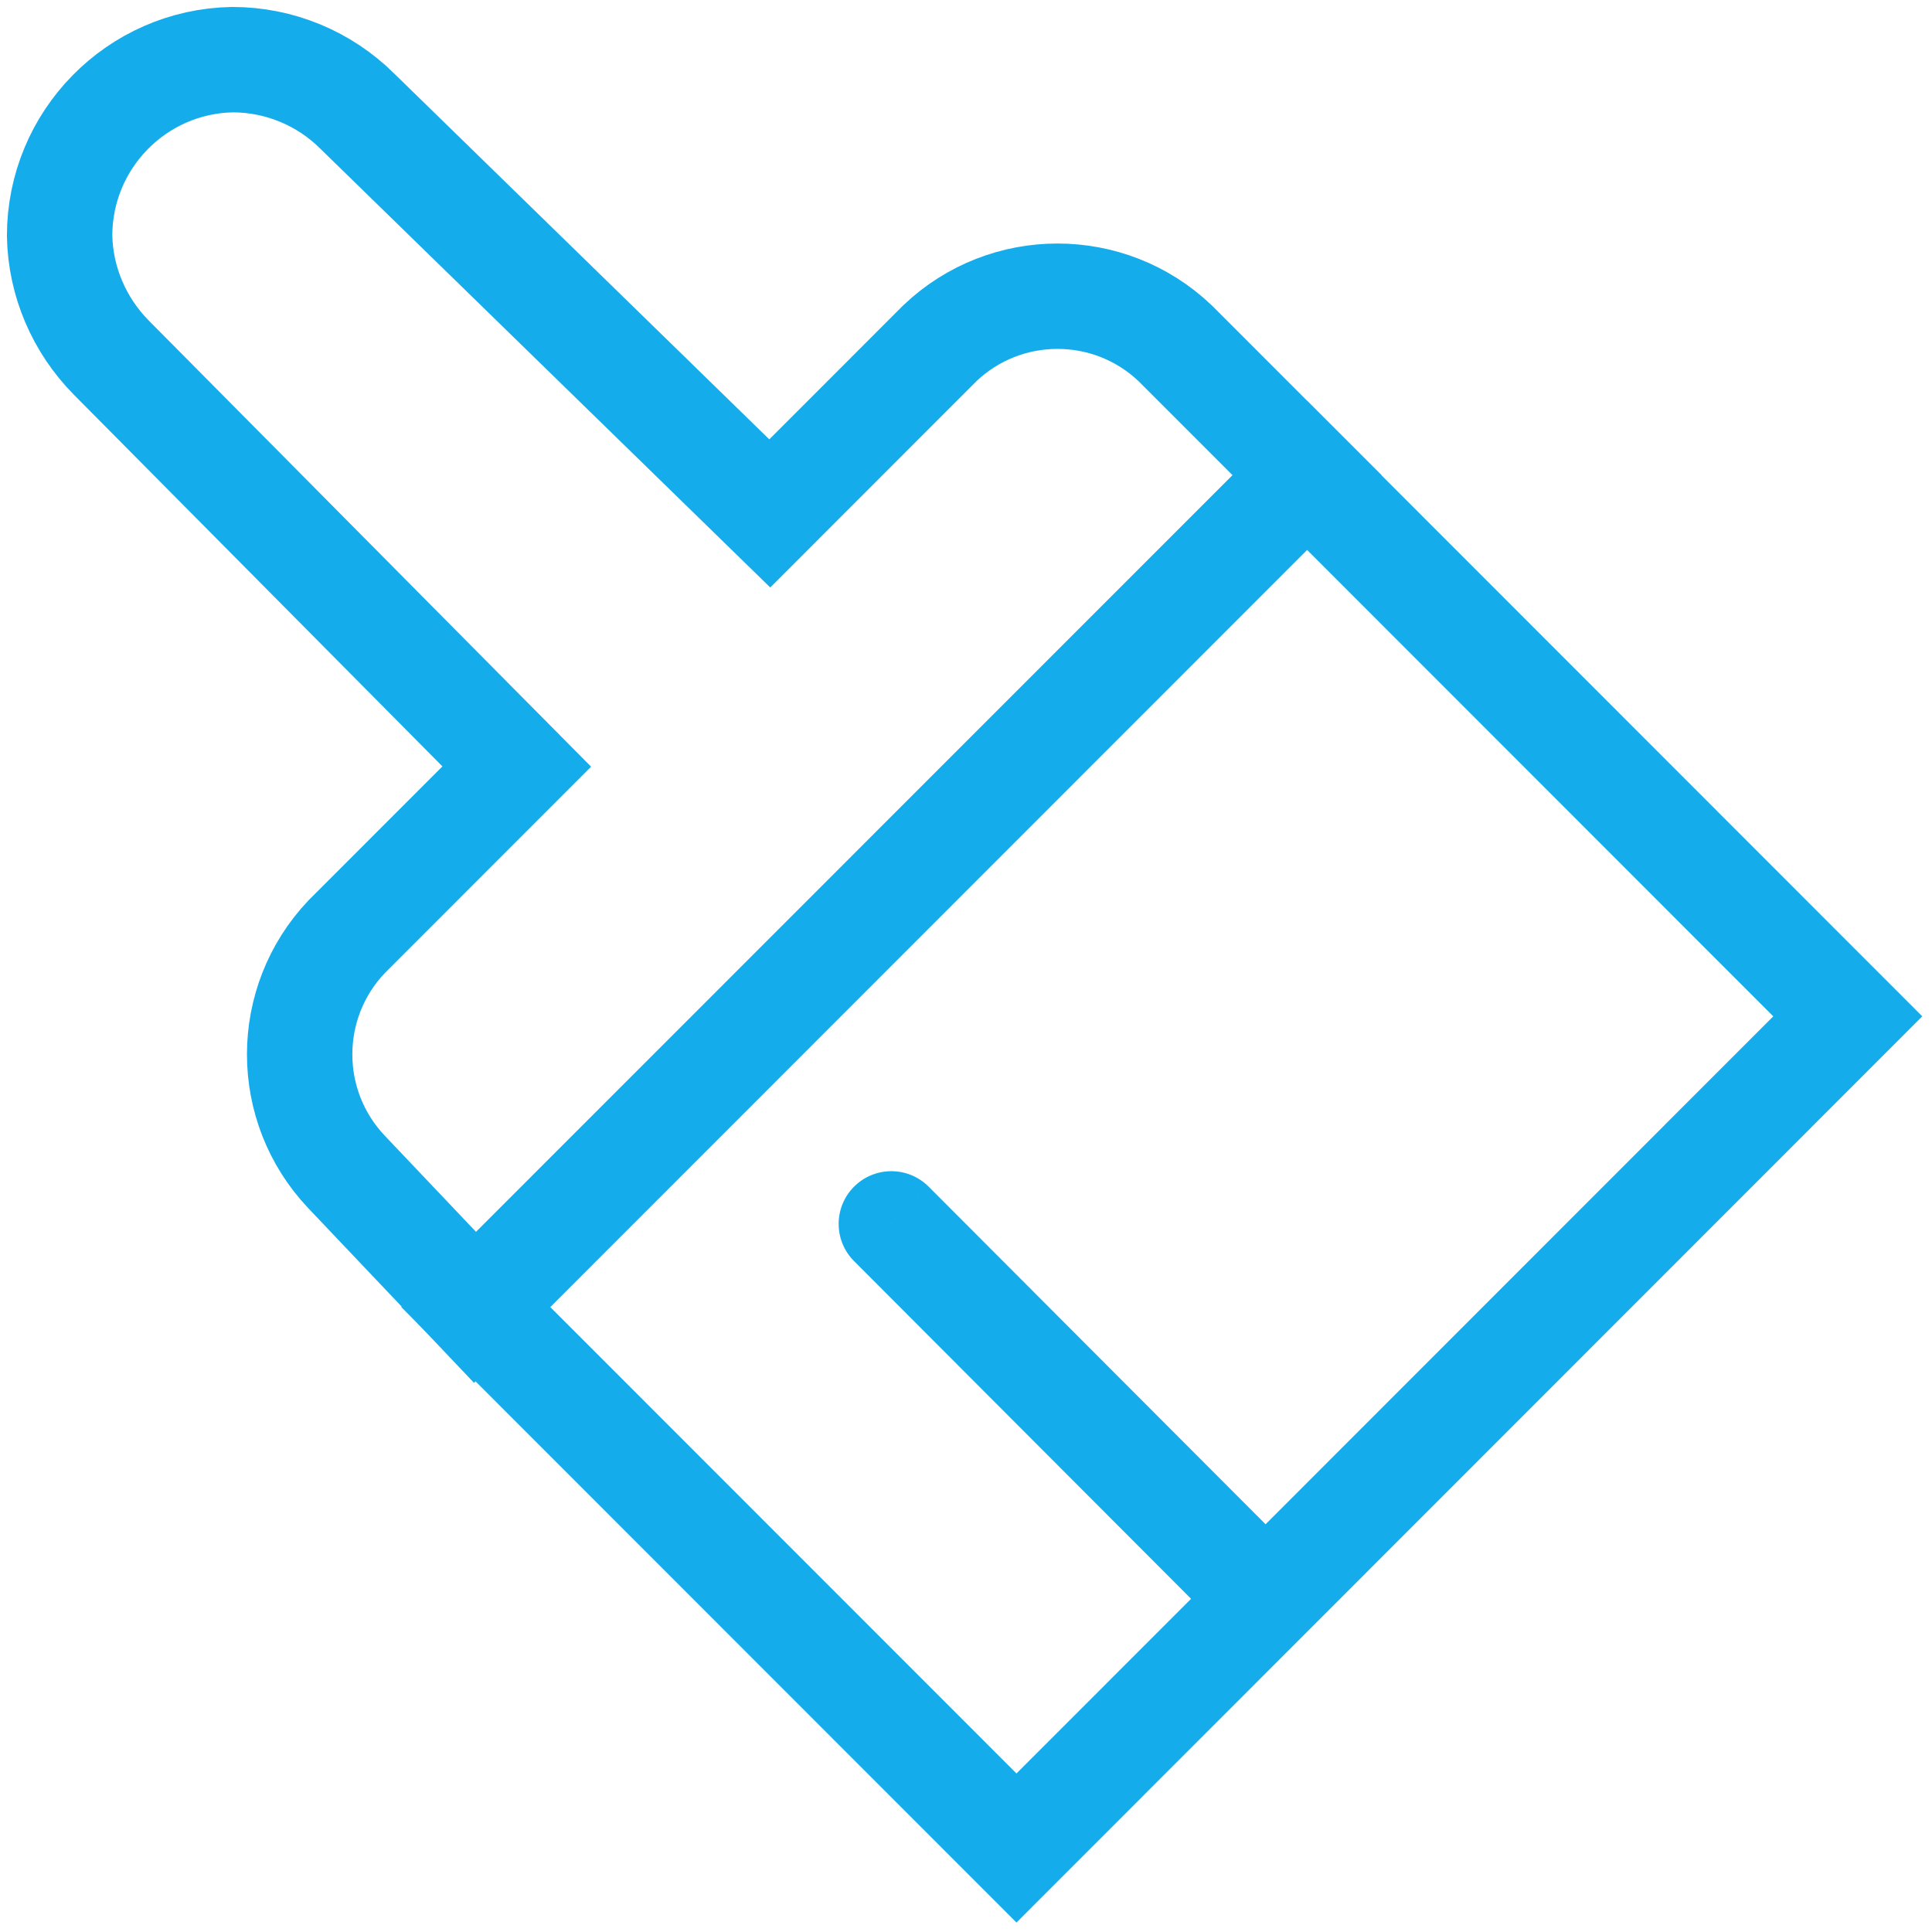
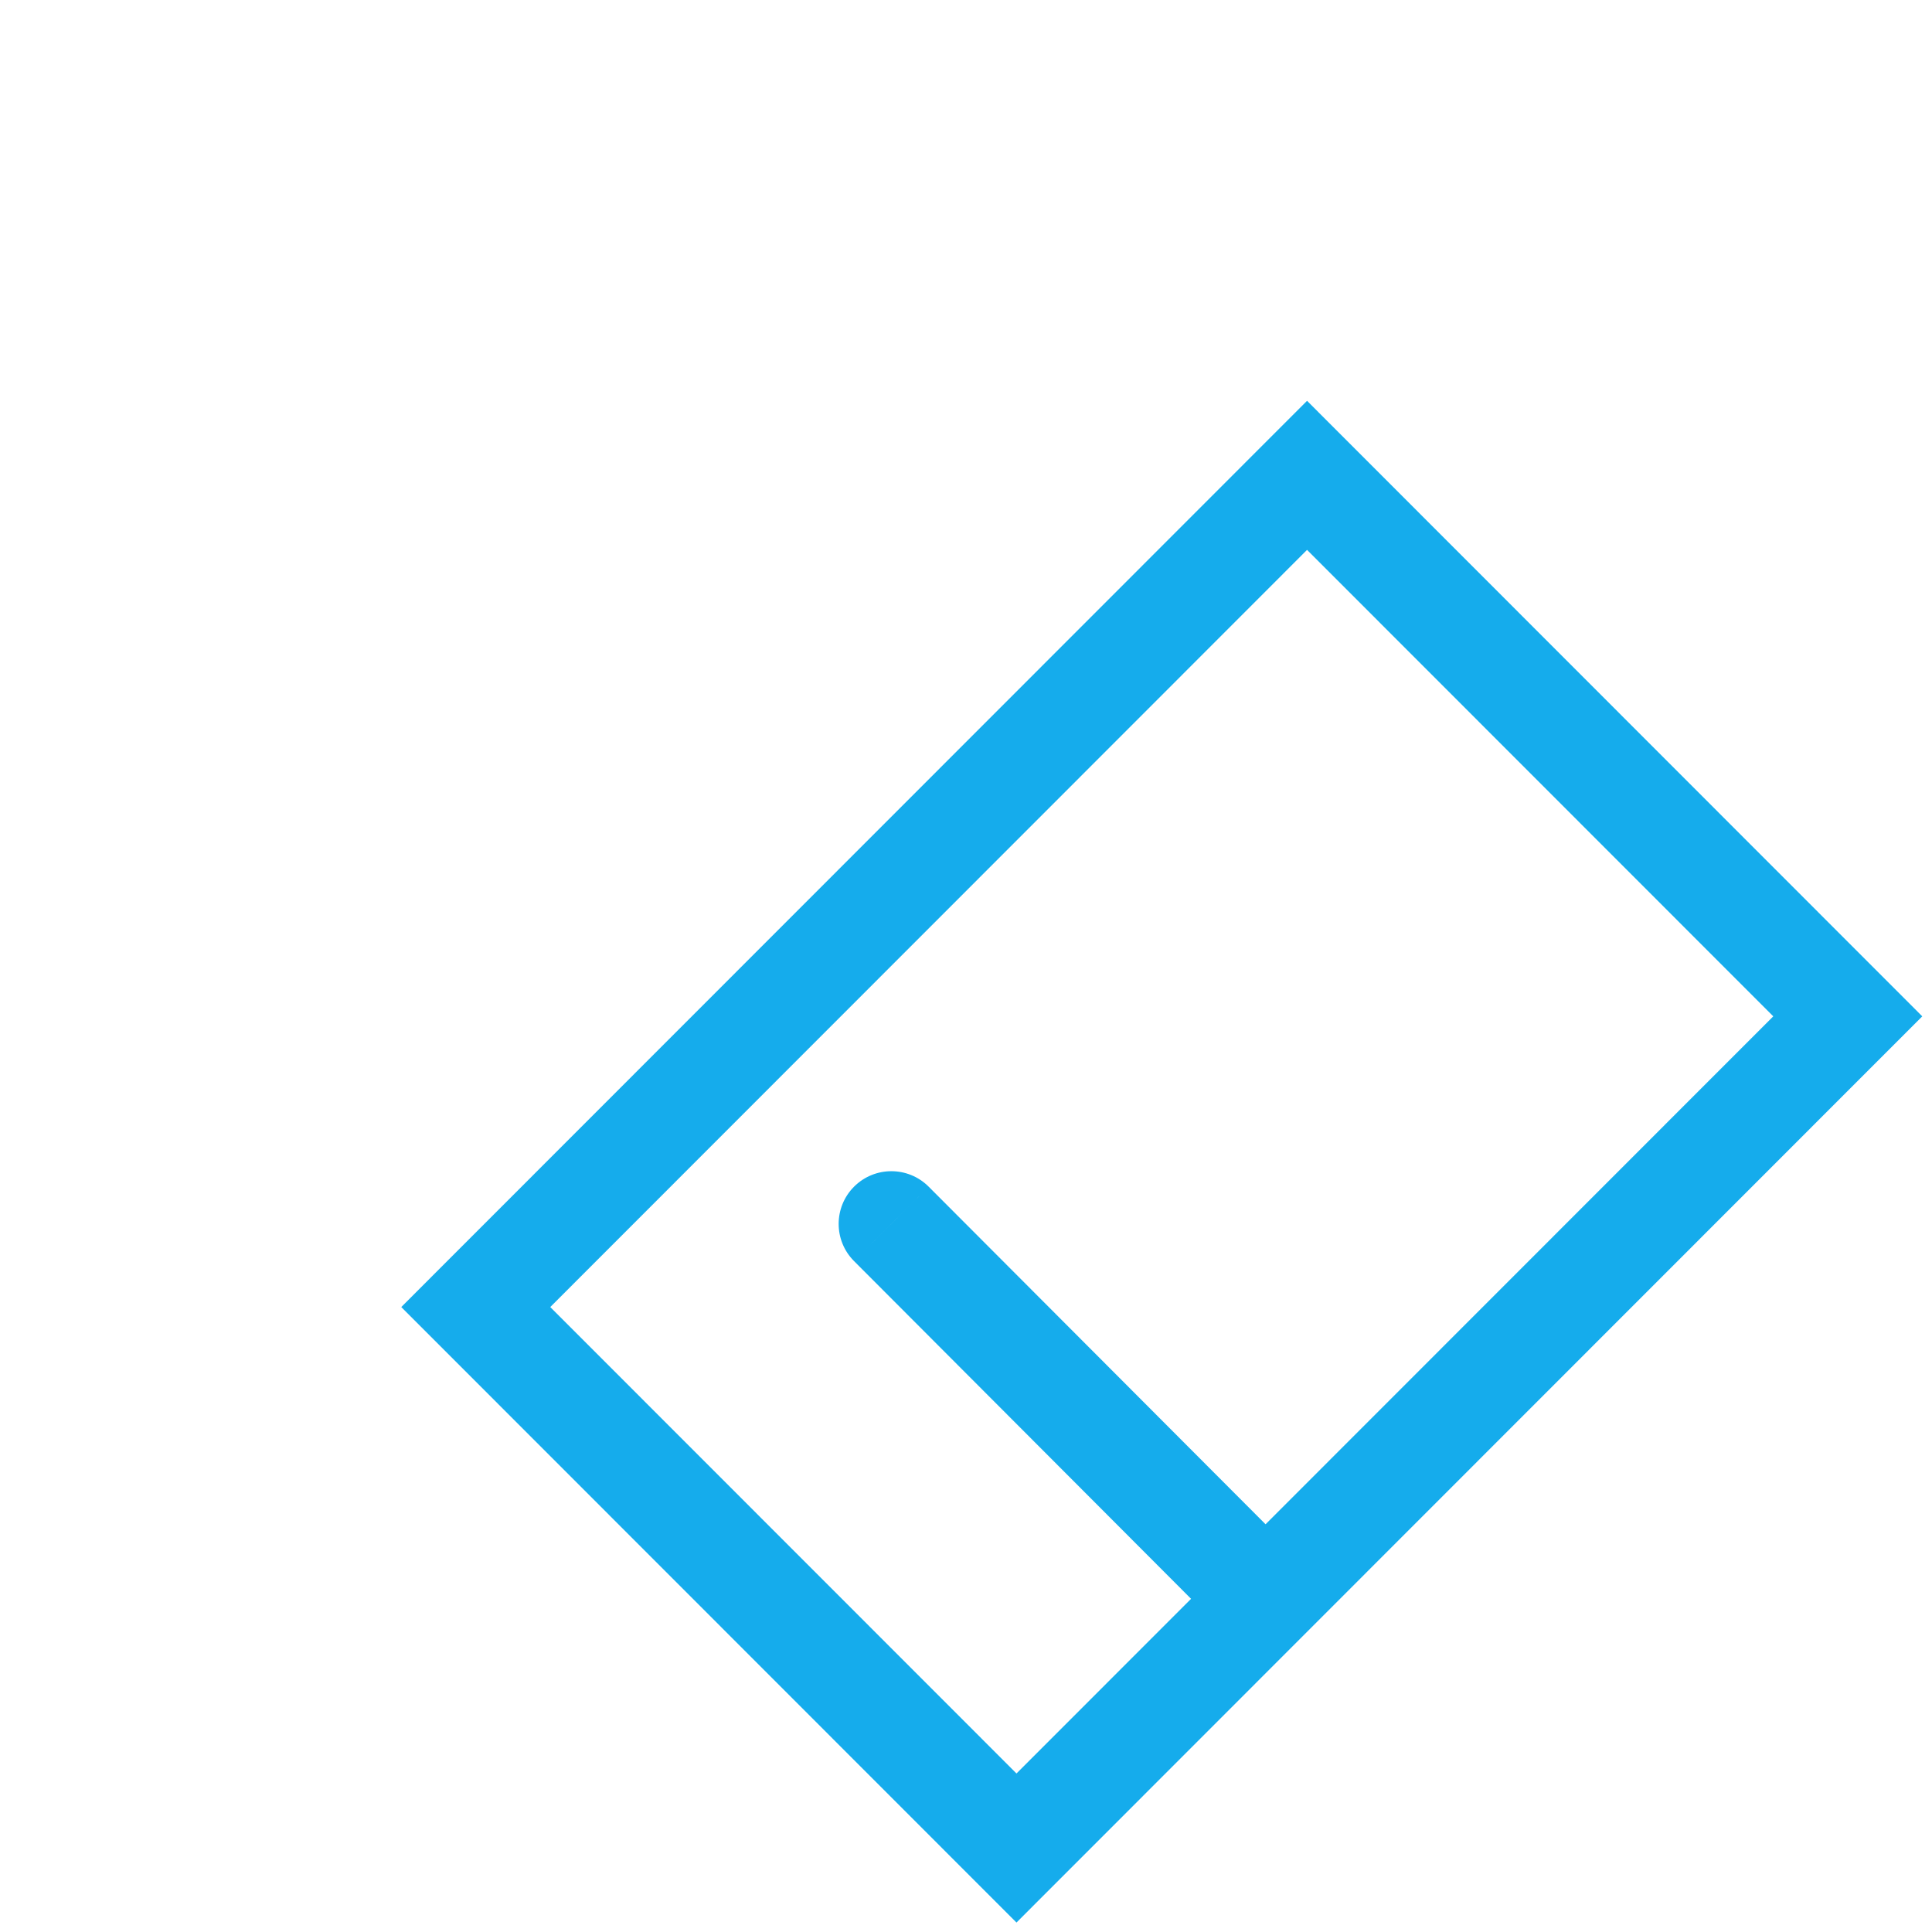
<svg xmlns="http://www.w3.org/2000/svg" width="55" height="55" viewBox="0 0 55 55" fill="none">
  <g clip-path="url(#clip0_4_146)">
    <path d="M28.937 52.609L13.544 37.209L37.209 13.532L52.602 28.933L28.937 52.609Z" stroke="#15ACEC" stroke-width="3" stroke-miterlimit="333.33" />
-     <path d="M37.21 13.529L33.451 9.769C31.576 7.987 28.633 7.987 26.758 9.769L21.914 14.616L10.181 3.174C9.239 2.232 7.958 1.698 6.617 1.698C3.886 1.748 1.697 3.981 1.697 6.714C1.722 8.021 2.257 9.26 3.173 10.185L14.711 21.822L9.867 26.668C8.085 28.544 8.085 31.489 9.867 33.365L13.523 37.218L37.21 13.529Z" stroke="#15ACEC" stroke-width="3" stroke-miterlimit="333.33" />
    <path d="M24.313 35.901C23.728 35.315 23.729 34.365 24.315 33.78C24.902 33.195 25.852 33.196 26.437 33.782L24.313 35.901ZM36.022 45.511L34.96 46.57L24.313 35.901L25.375 34.842L26.437 33.782L37.084 44.451L36.022 45.511Z" fill="#15ACEC" />
  </g>
  <defs>
    <clipPath id="clip0_4_146">
      <rect width="55" height="55" fill="white" transform="matrix(-1 0 0 1 55 0)" />
    </clipPath>
  </defs>
</svg>